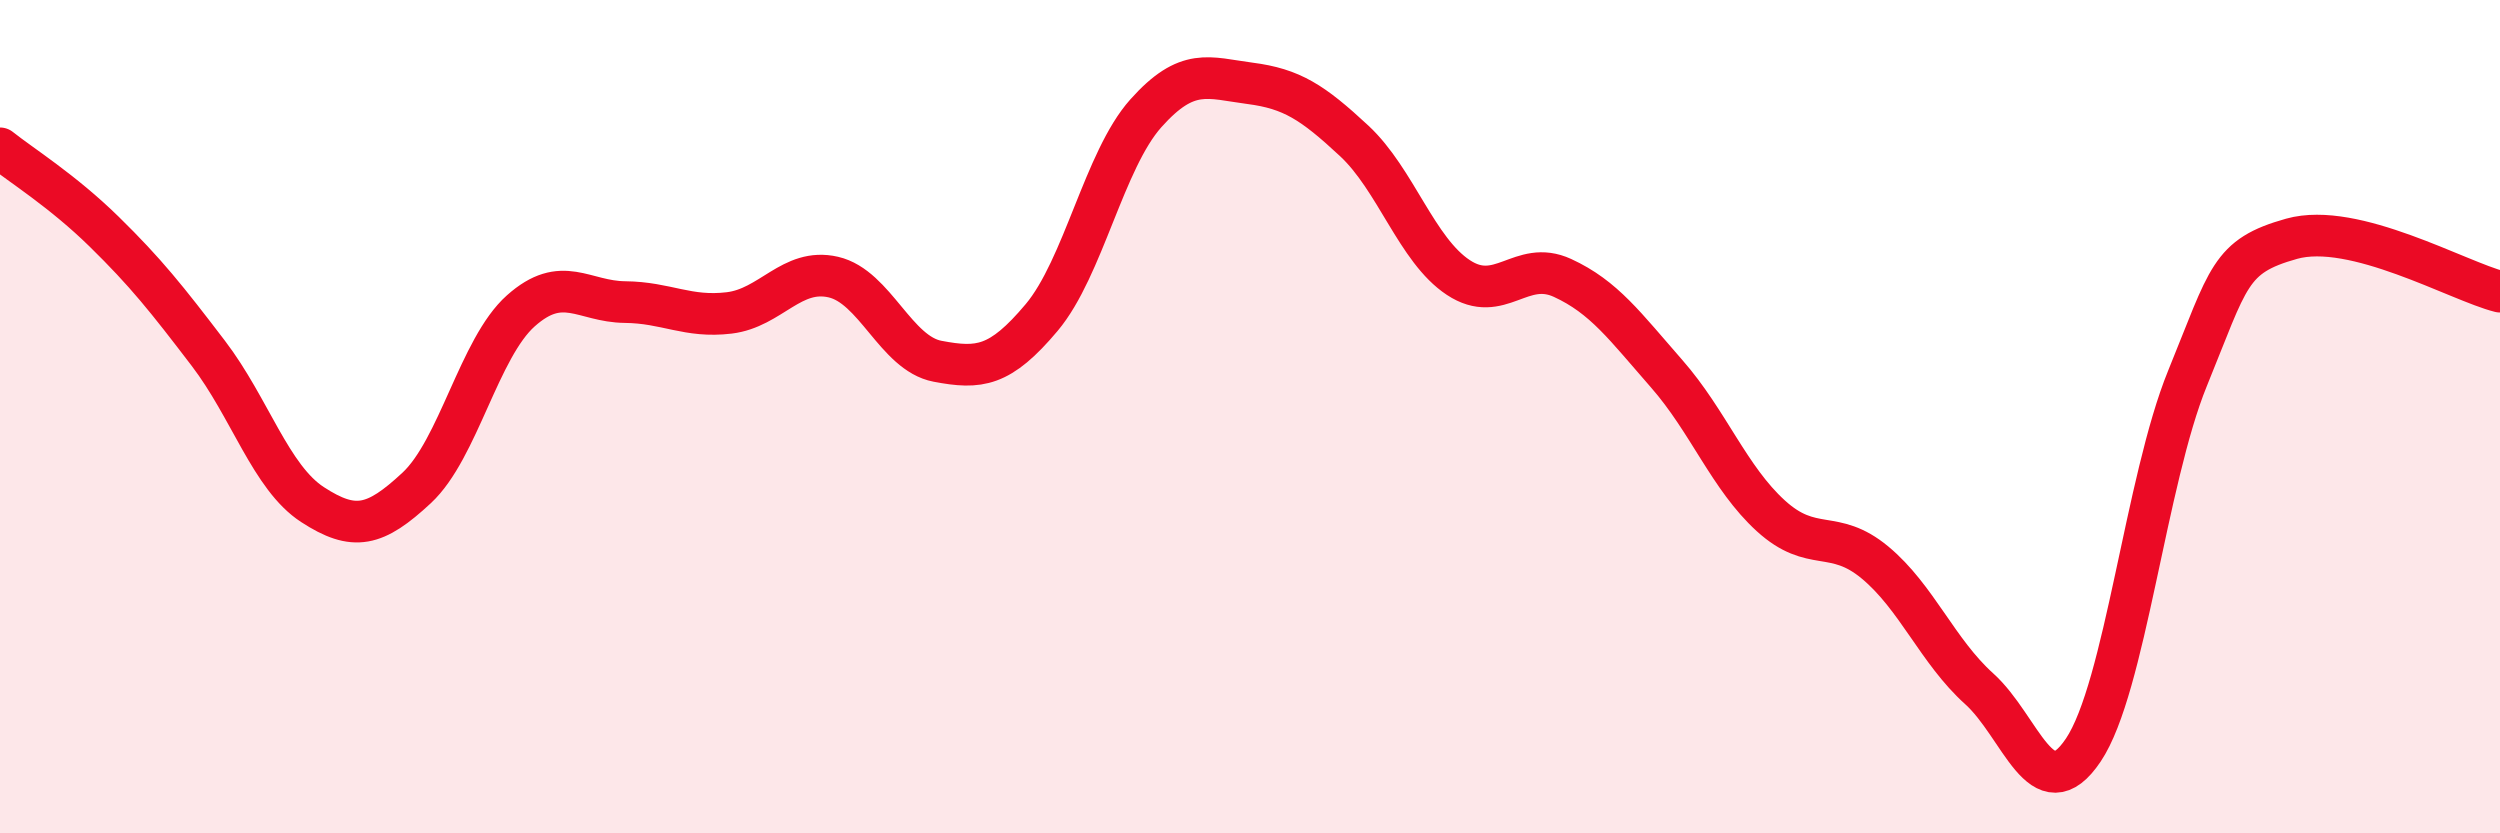
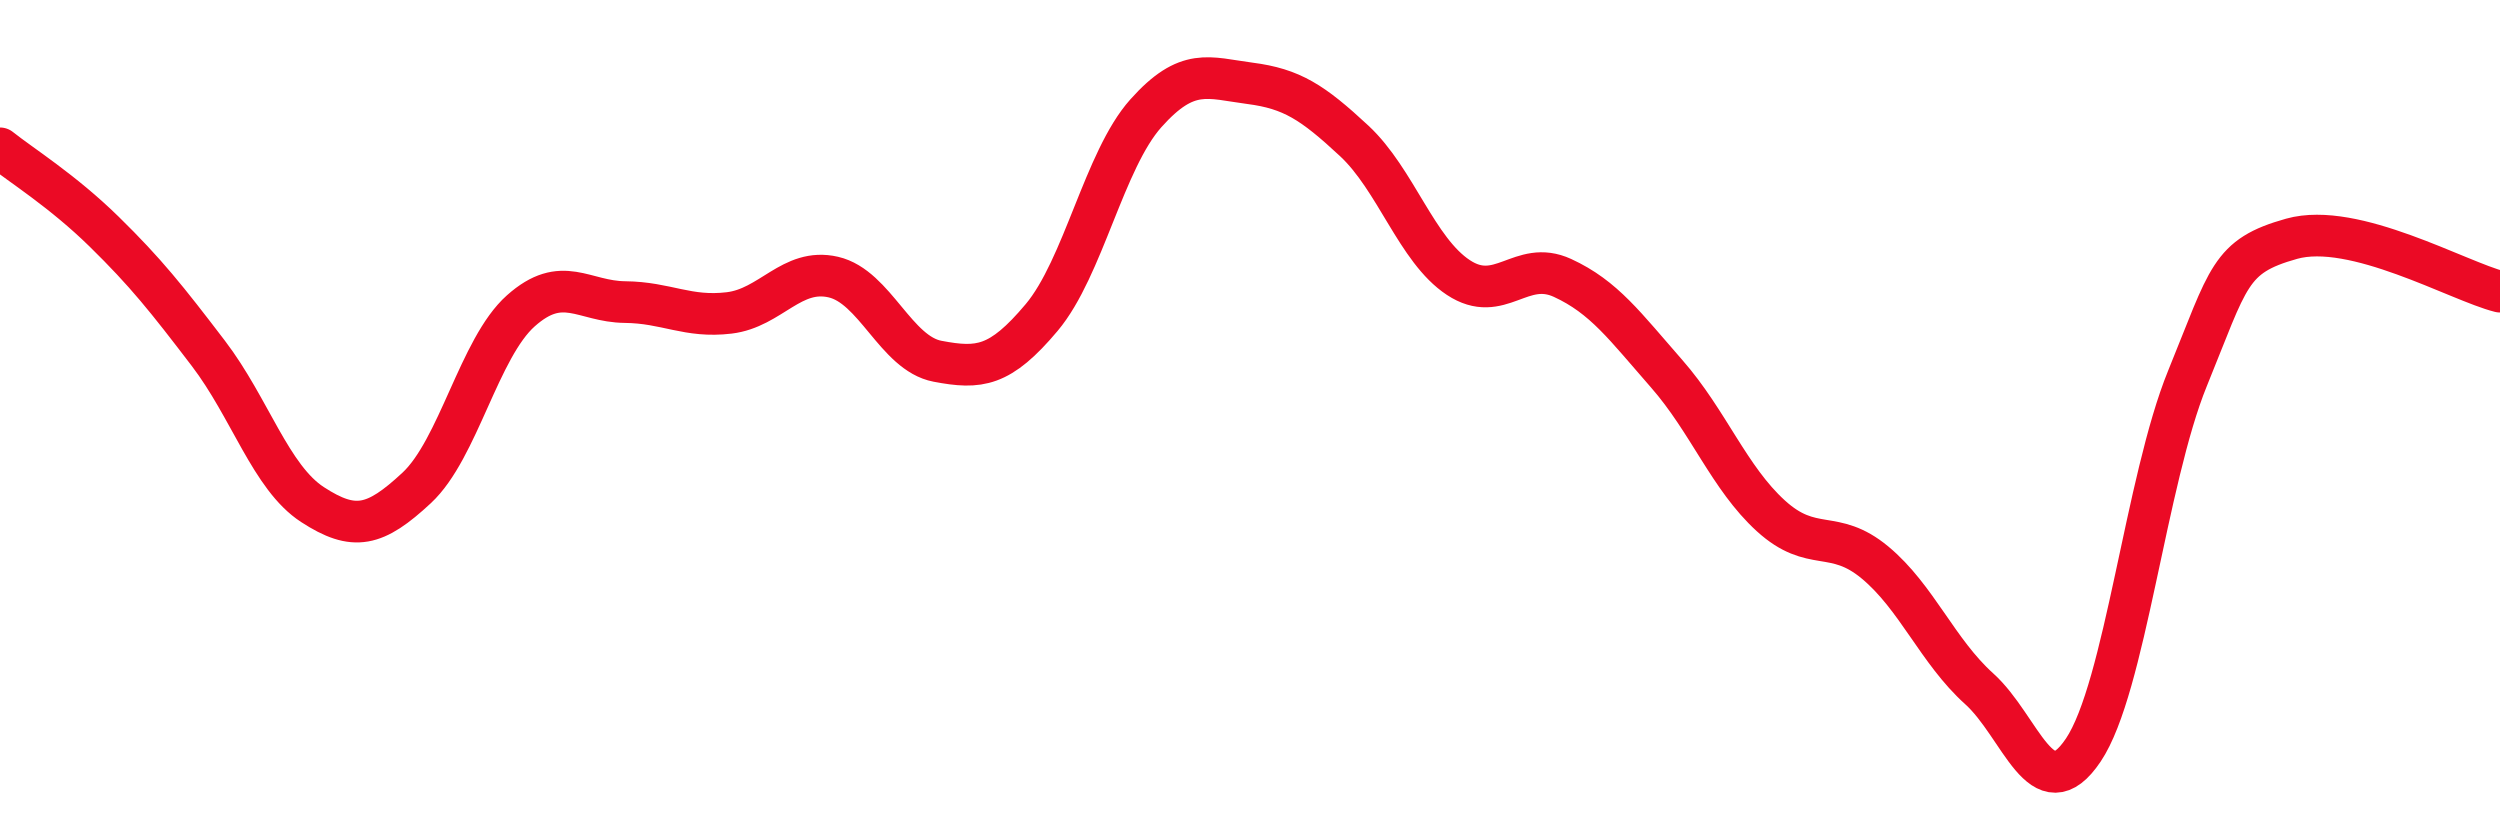
<svg xmlns="http://www.w3.org/2000/svg" width="60" height="20" viewBox="0 0 60 20">
-   <path d="M 0,3.56 C 0.5,3.96 1.5,4.58 2.5,5.56 C 3.5,6.54 4,7.17 5,8.48 C 6,9.79 6.5,11.46 7.5,12.11 C 8.5,12.76 9,12.64 10,11.71 C 11,10.78 11.5,8.35 12.5,7.46 C 13.5,6.57 14,7.24 15,7.25 C 16,7.26 16.5,7.63 17.5,7.51 C 18.5,7.39 19,6.42 20,6.65 C 21,6.88 21.5,8.48 22.5,8.67 C 23.5,8.86 24,8.81 25,7.62 C 26,6.43 26.5,3.84 27.5,2.72 C 28.5,1.6 29,1.87 30,2 C 31,2.13 31.5,2.45 32.5,3.38 C 33.5,4.31 34,6 35,6.66 C 36,7.32 36.5,6.21 37.5,6.67 C 38.5,7.13 39,7.83 40,8.97 C 41,10.11 41.5,11.47 42.5,12.38 C 43.5,13.29 44,12.67 45,13.5 C 46,14.33 46.5,15.63 47.5,16.53 C 48.5,17.43 49,19.49 50,18 C 51,16.51 51.5,11.53 52.5,9.08 C 53.5,6.63 53.5,6.15 55,5.73 C 56.5,5.31 59,6.75 60,7L60 20L0 20Z" fill="#EB0A25" opacity="0.1" stroke-linecap="round" stroke-linejoin="round" />
  <path d="M 0,3.56 C 0.5,3.96 1.5,4.58 2.5,5.56 C 3.5,6.54 4,7.17 5,8.48 C 6,9.79 6.5,11.46 7.5,12.11 C 8.5,12.76 9,12.64 10,11.71 C 11,10.78 11.5,8.35 12.5,7.46 C 13.5,6.57 14,7.24 15,7.25 C 16,7.26 16.5,7.63 17.5,7.51 C 18.5,7.39 19,6.42 20,6.65 C 21,6.88 21.5,8.48 22.5,8.67 C 23.5,8.86 24,8.81 25,7.62 C 26,6.43 26.5,3.84 27.5,2.72 C 28.5,1.6 29,1.87 30,2 C 31,2.13 31.5,2.45 32.5,3.38 C 33.5,4.31 34,6 35,6.66 C 36,7.32 36.5,6.21 37.5,6.67 C 38.5,7.13 39,7.83 40,8.97 C 41,10.11 41.5,11.47 42.5,12.38 C 43.5,13.29 44,12.67 45,13.5 C 46,14.33 46.5,15.63 47.5,16.53 C 48.5,17.43 49,19.49 50,18 C 51,16.51 51.5,11.53 52.5,9.08 C 53.5,6.63 53.5,6.15 55,5.73 C 56.5,5.31 59,6.75 60,7" stroke="#EB0A25" stroke-width="1" fill="none" stroke-linecap="round" stroke-linejoin="round" />
</svg>